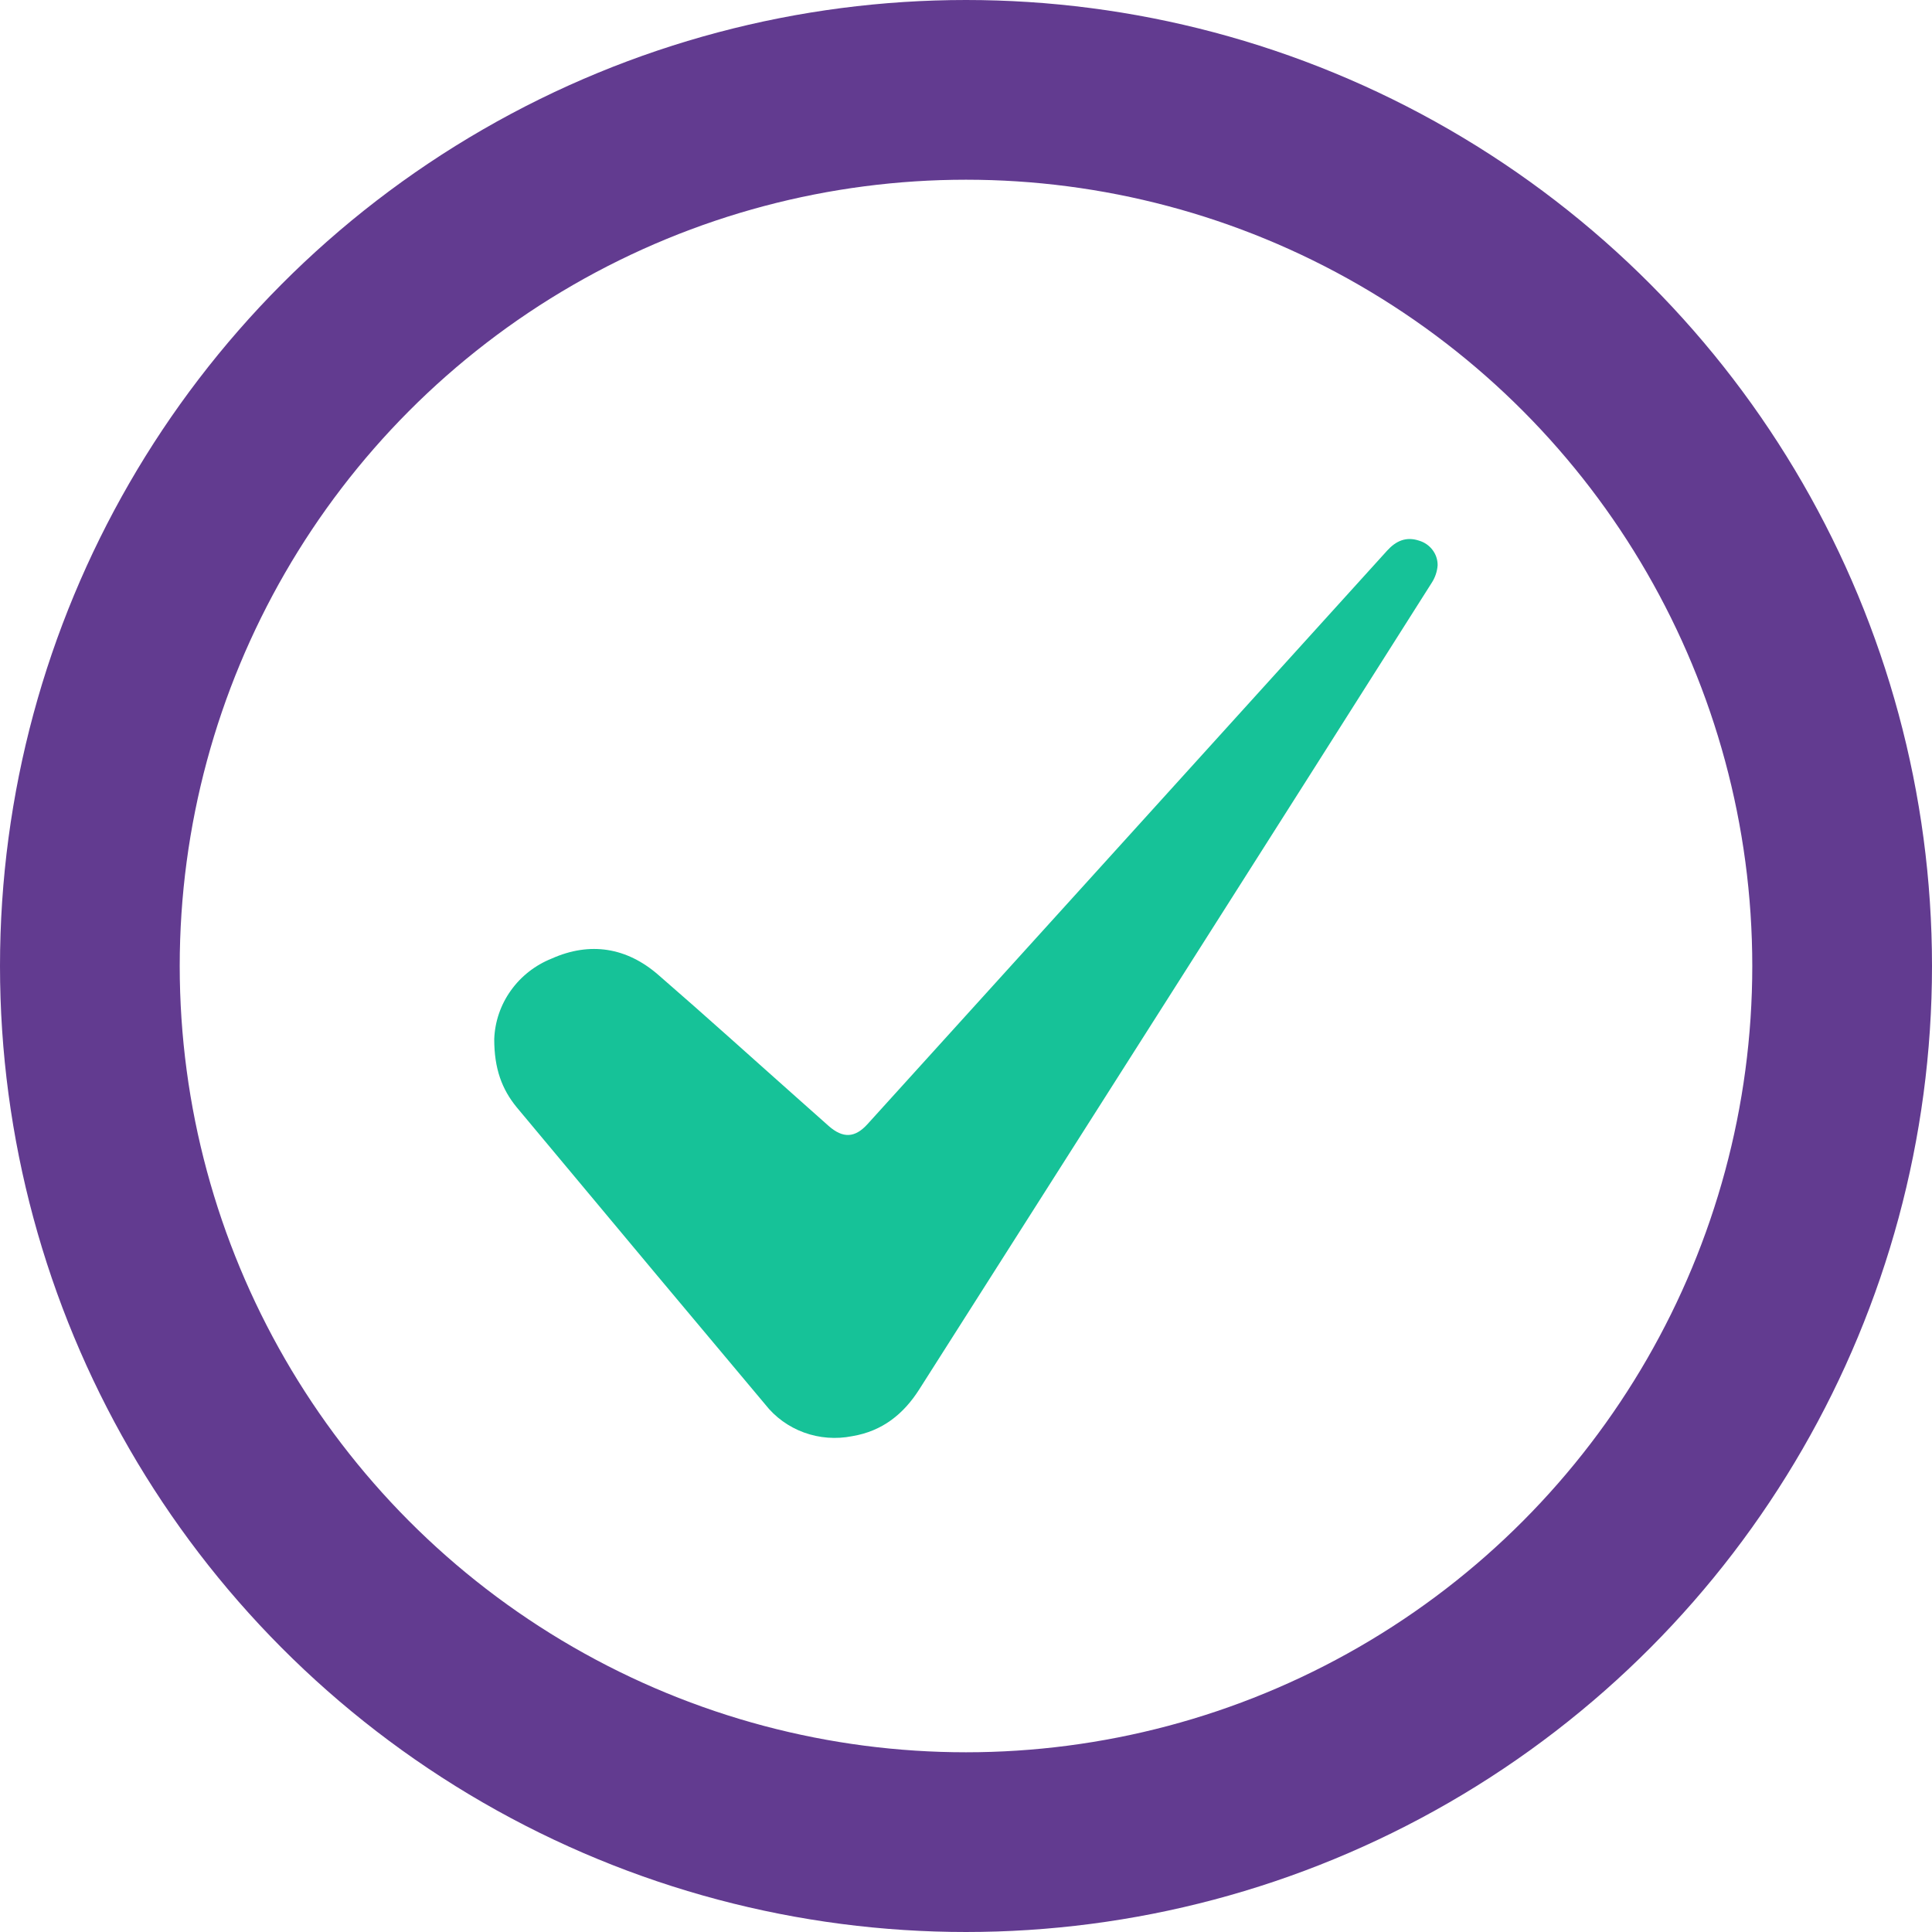
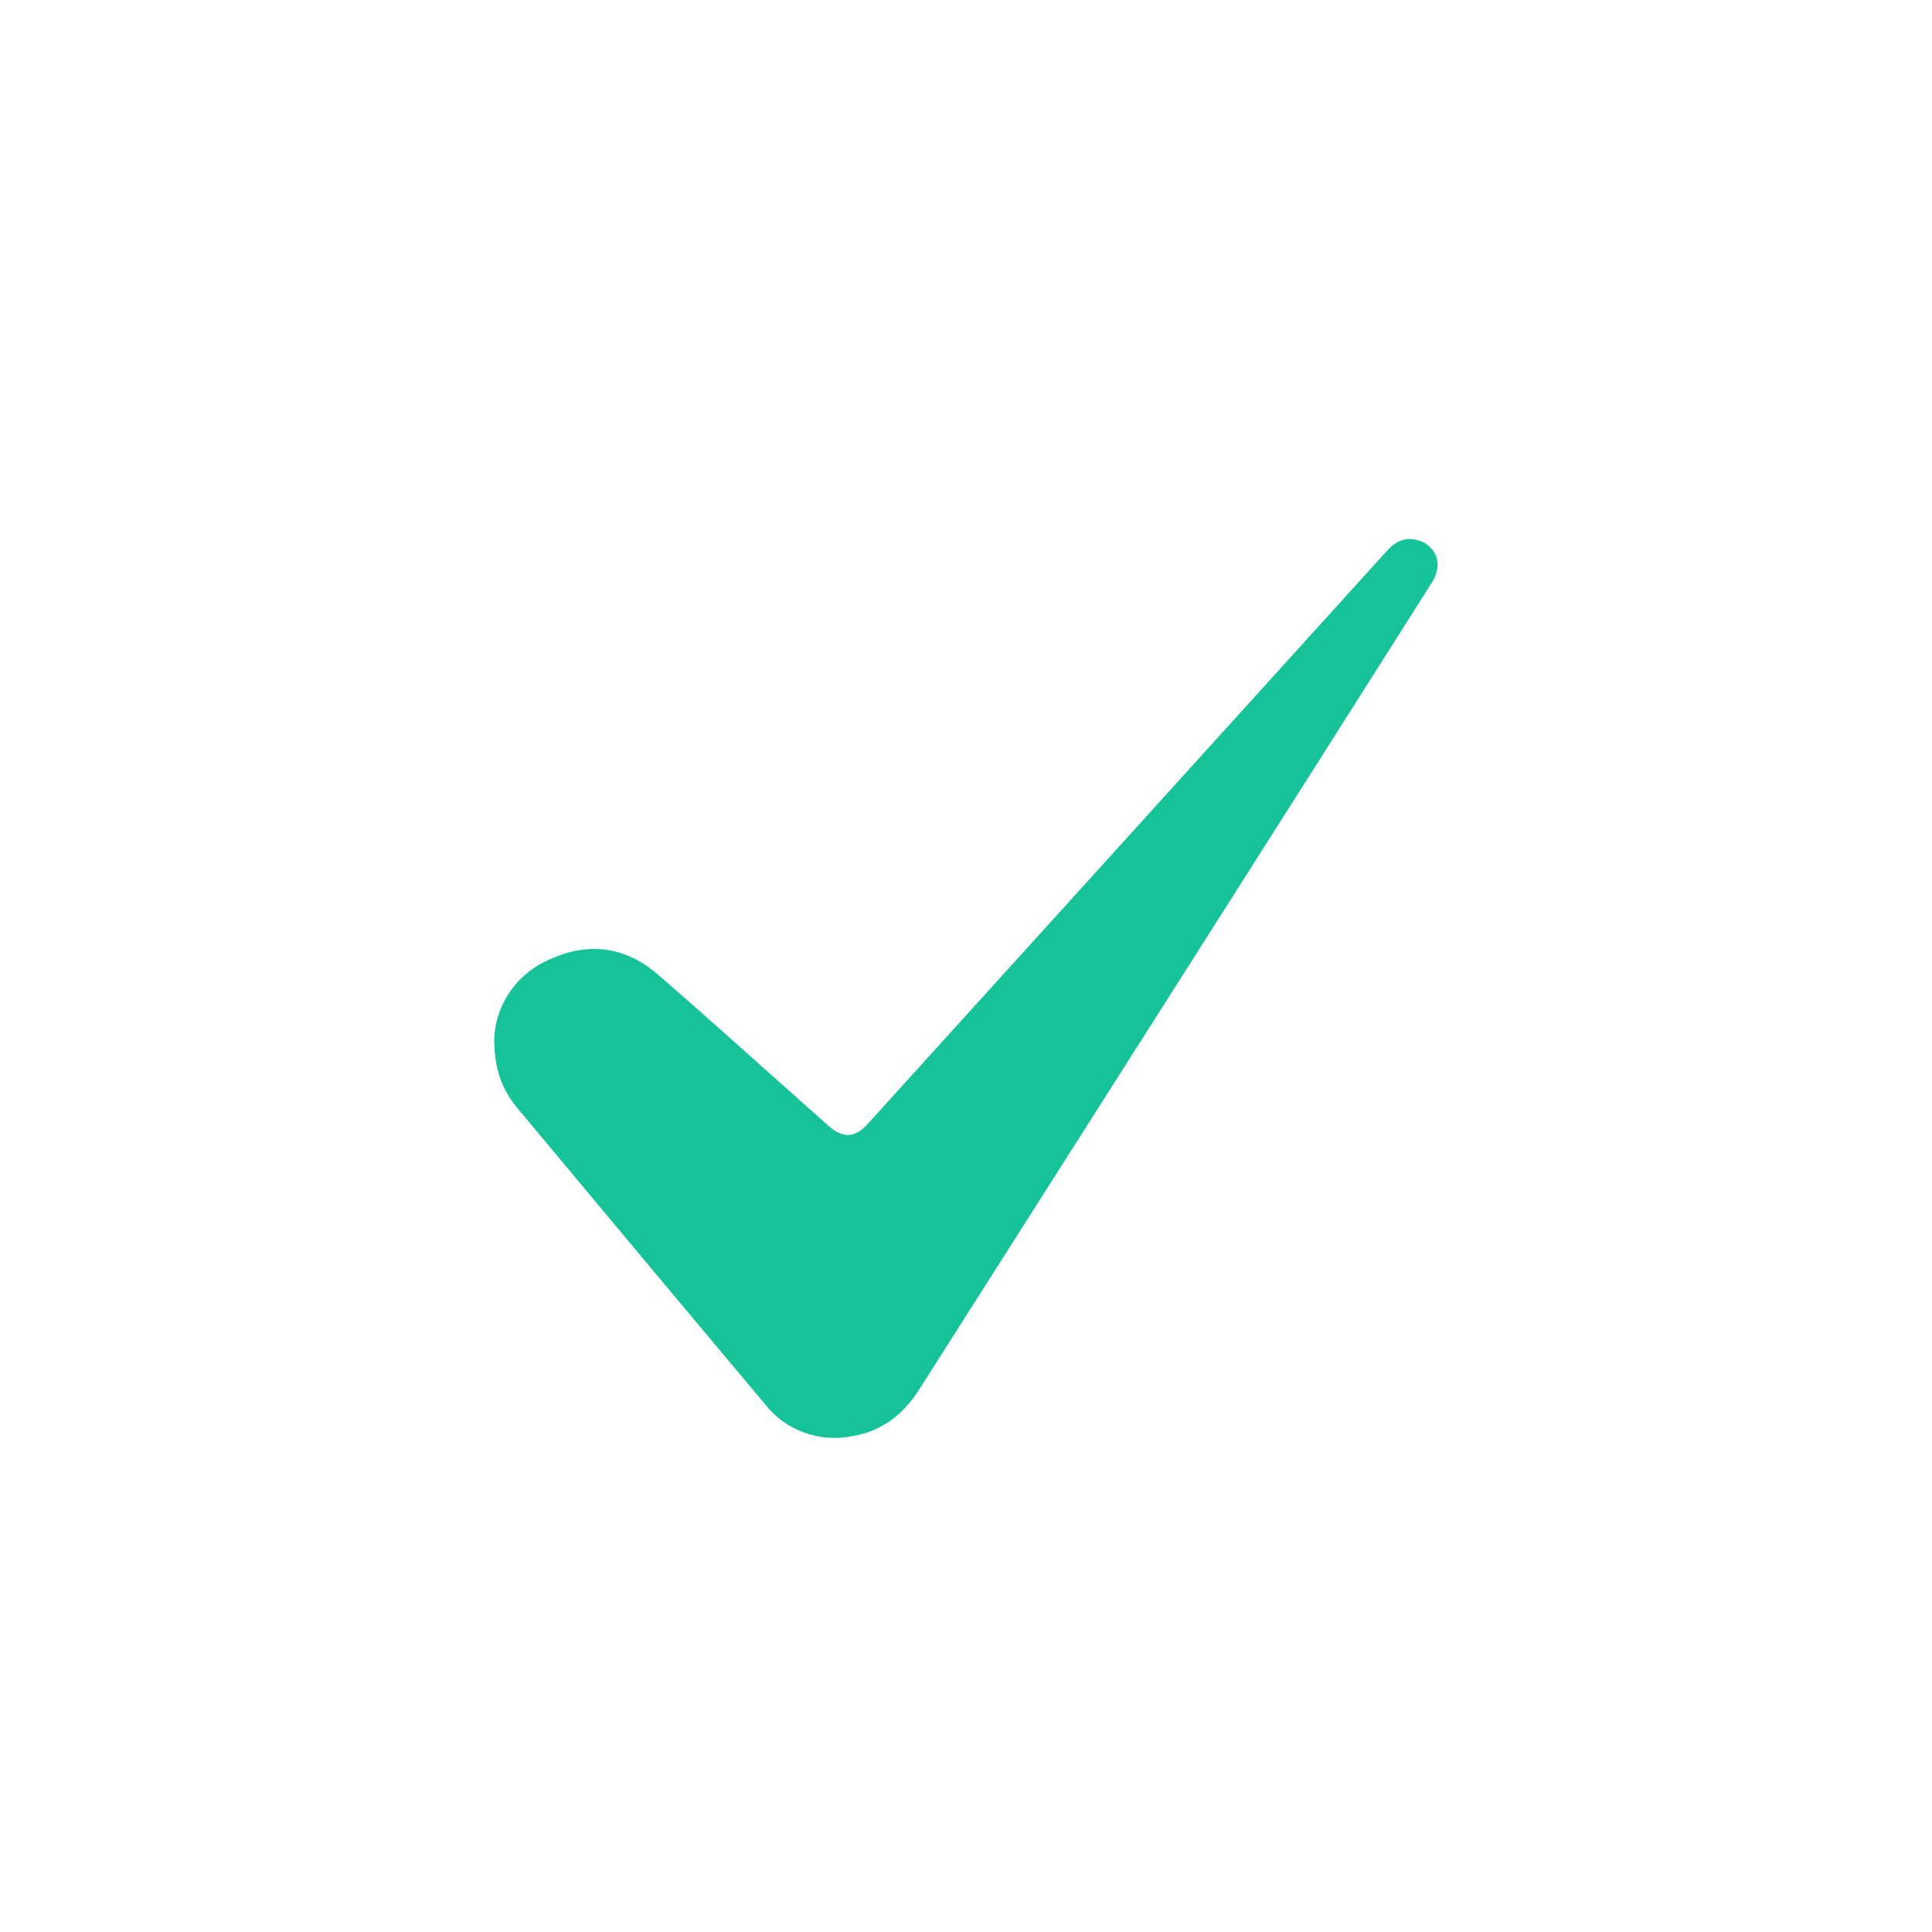
<svg xmlns="http://www.w3.org/2000/svg" width="43" height="43" viewBox="0 0 43 43" fill="none">
-   <circle cx="21.5" cy="21.5" r="19.5" stroke="#623B90" stroke-width="4" />
  <g clip-path="url(#clip0_359_106)">
    <path d="M11 23.128C11.014 22.74 11.142 22.365 11.369 22.047C11.596 21.728 11.912 21.481 12.28 21.334C13.134 20.953 13.95 21.088 14.65 21.696C15.718 22.621 16.764 23.569 17.82 24.506L18.442 25.059C18.761 25.34 19.028 25.329 19.309 25.018L24.393 19.408C26.555 17.023 28.715 14.639 30.874 12.254C31.067 12.042 31.291 11.937 31.58 12.032C31.701 12.067 31.807 12.139 31.882 12.238C31.958 12.336 31.998 12.457 31.997 12.58C31.987 12.722 31.94 12.859 31.861 12.978C30.082 15.787 28.301 18.594 26.517 21.399C24.497 24.574 22.478 27.748 20.461 30.921C20.111 31.473 19.637 31.854 18.965 31.965C18.607 32.036 18.236 32.008 17.894 31.883C17.551 31.758 17.252 31.541 17.03 31.257C15.429 29.35 13.831 27.44 12.237 25.527L11.498 24.642C11.172 24.243 11 23.788 11 23.128Z" fill="#16C298" />
  </g>
  <defs>
    <clipPath id="clip0_359_106">
      <rect width="21" height="20" fill="white" transform="translate(11 12)" />
    </clipPath>
  </defs>
</svg>